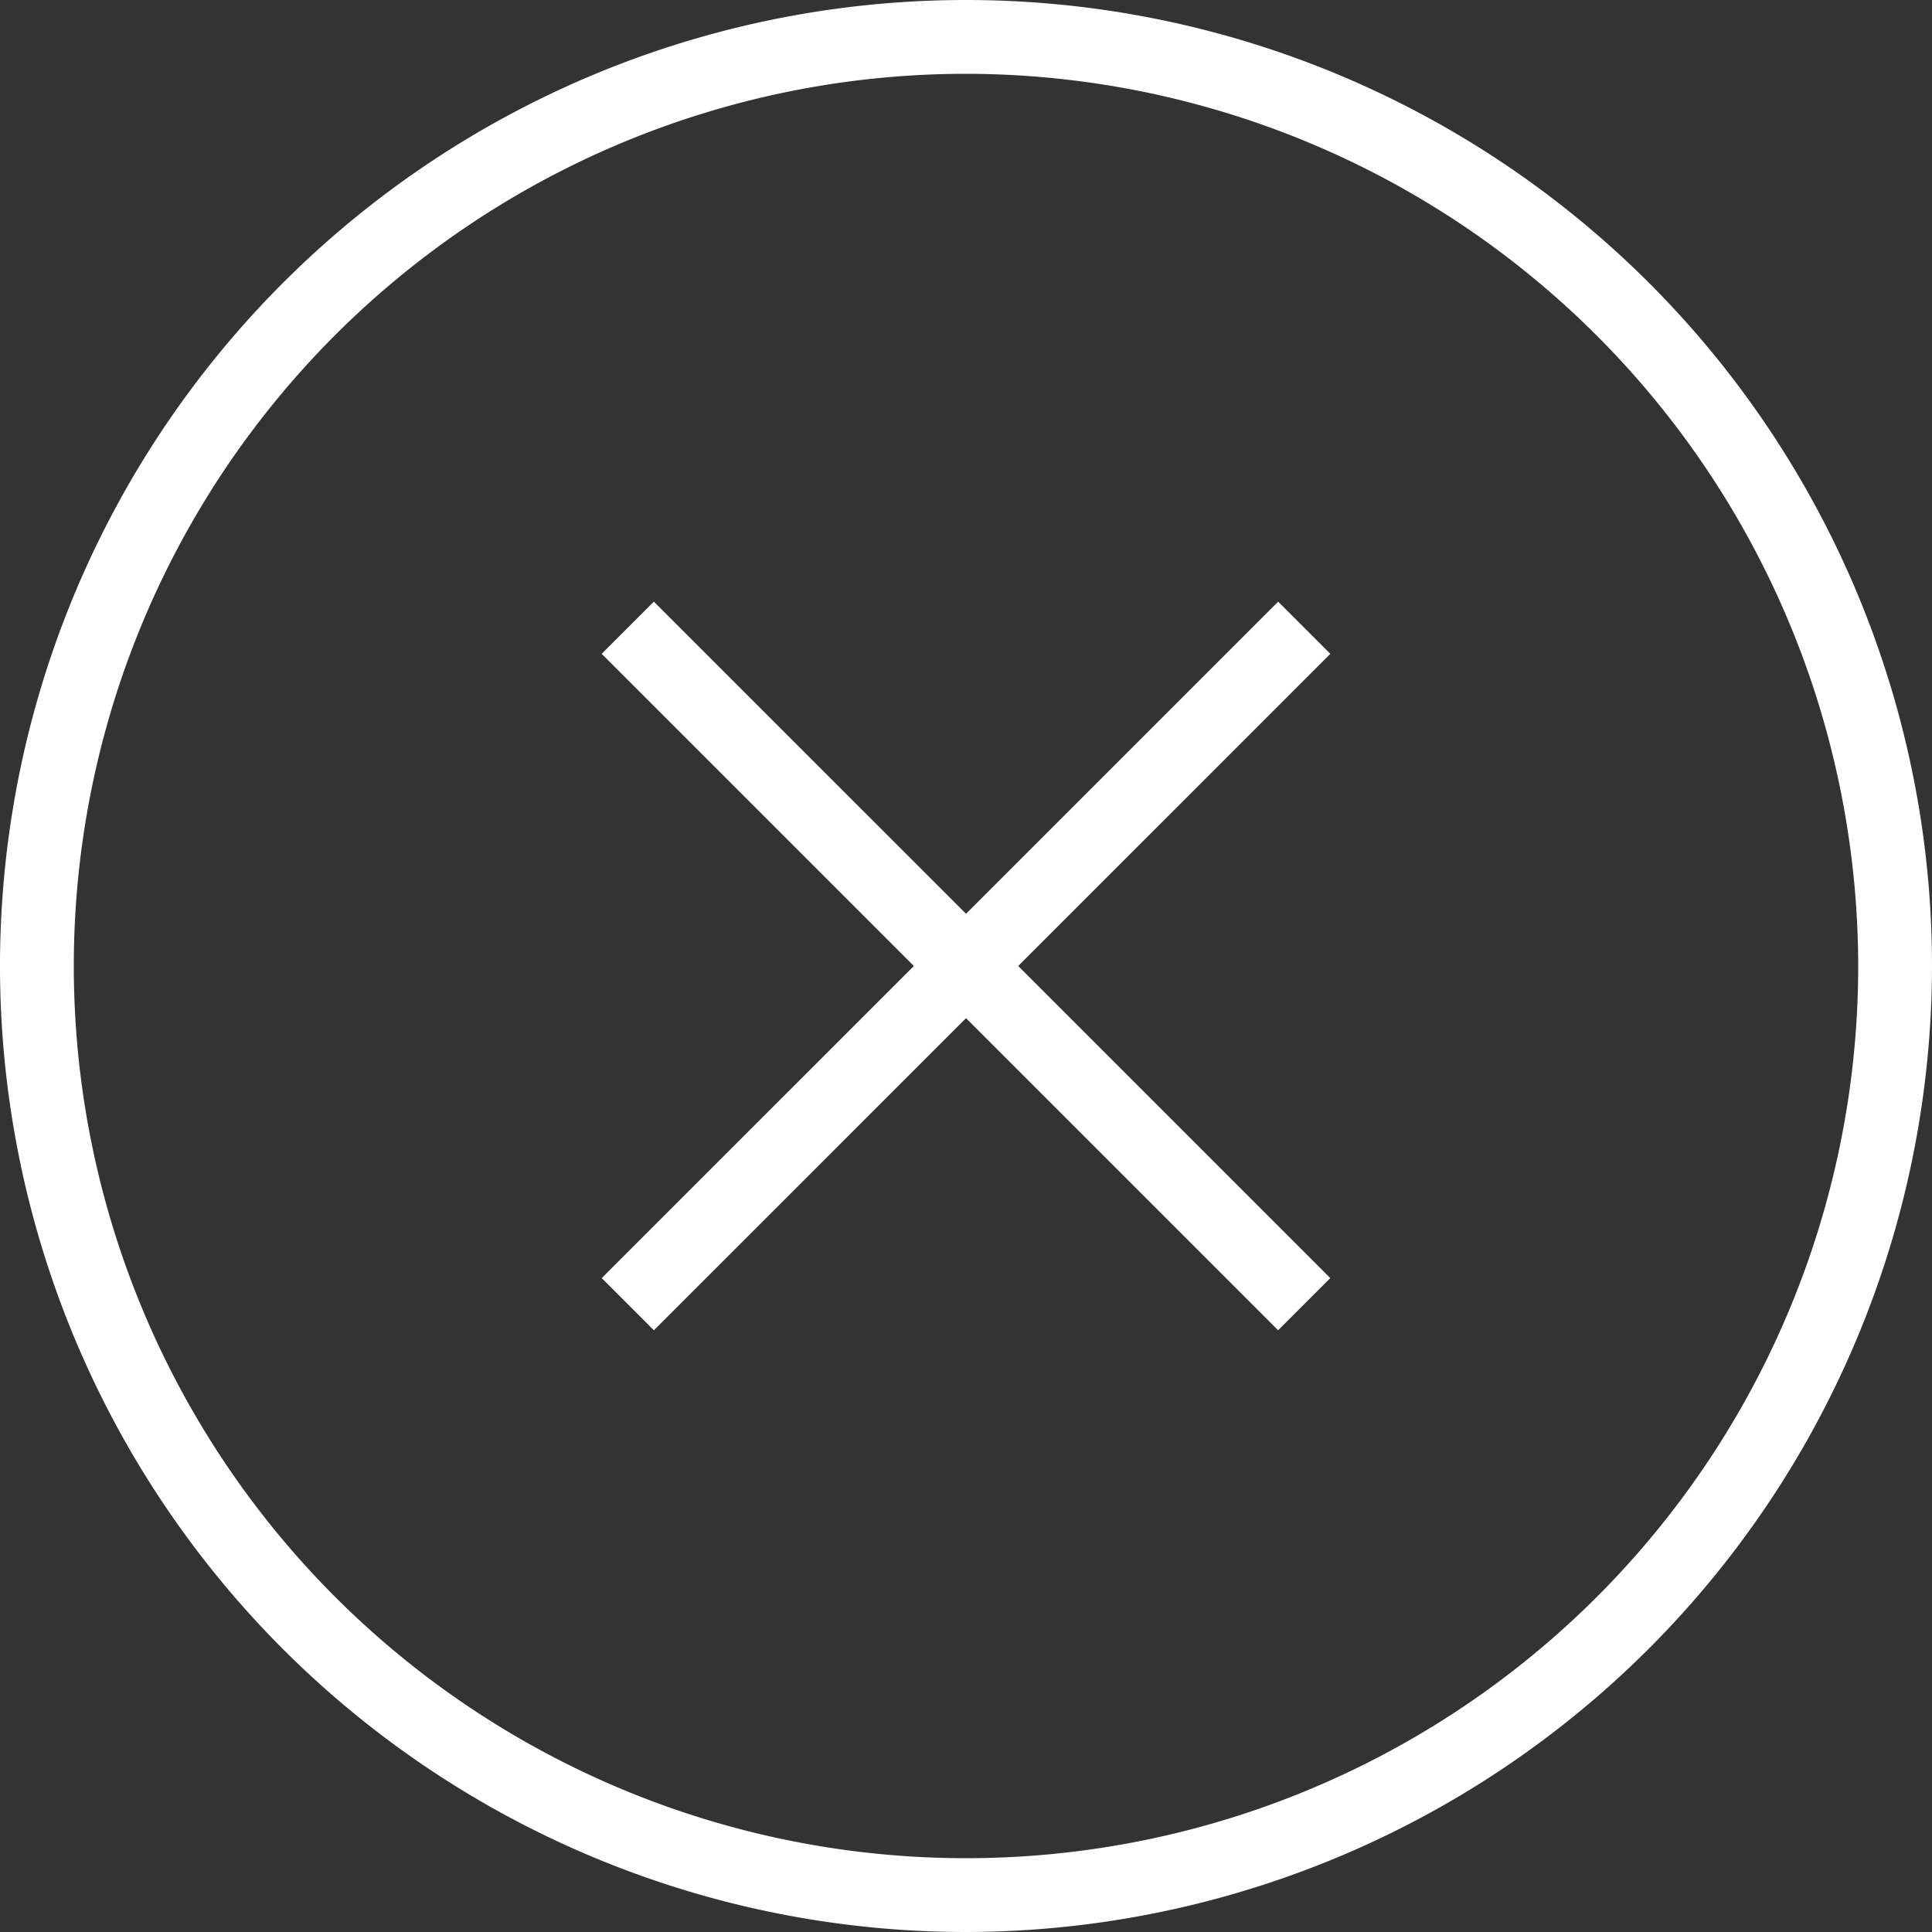
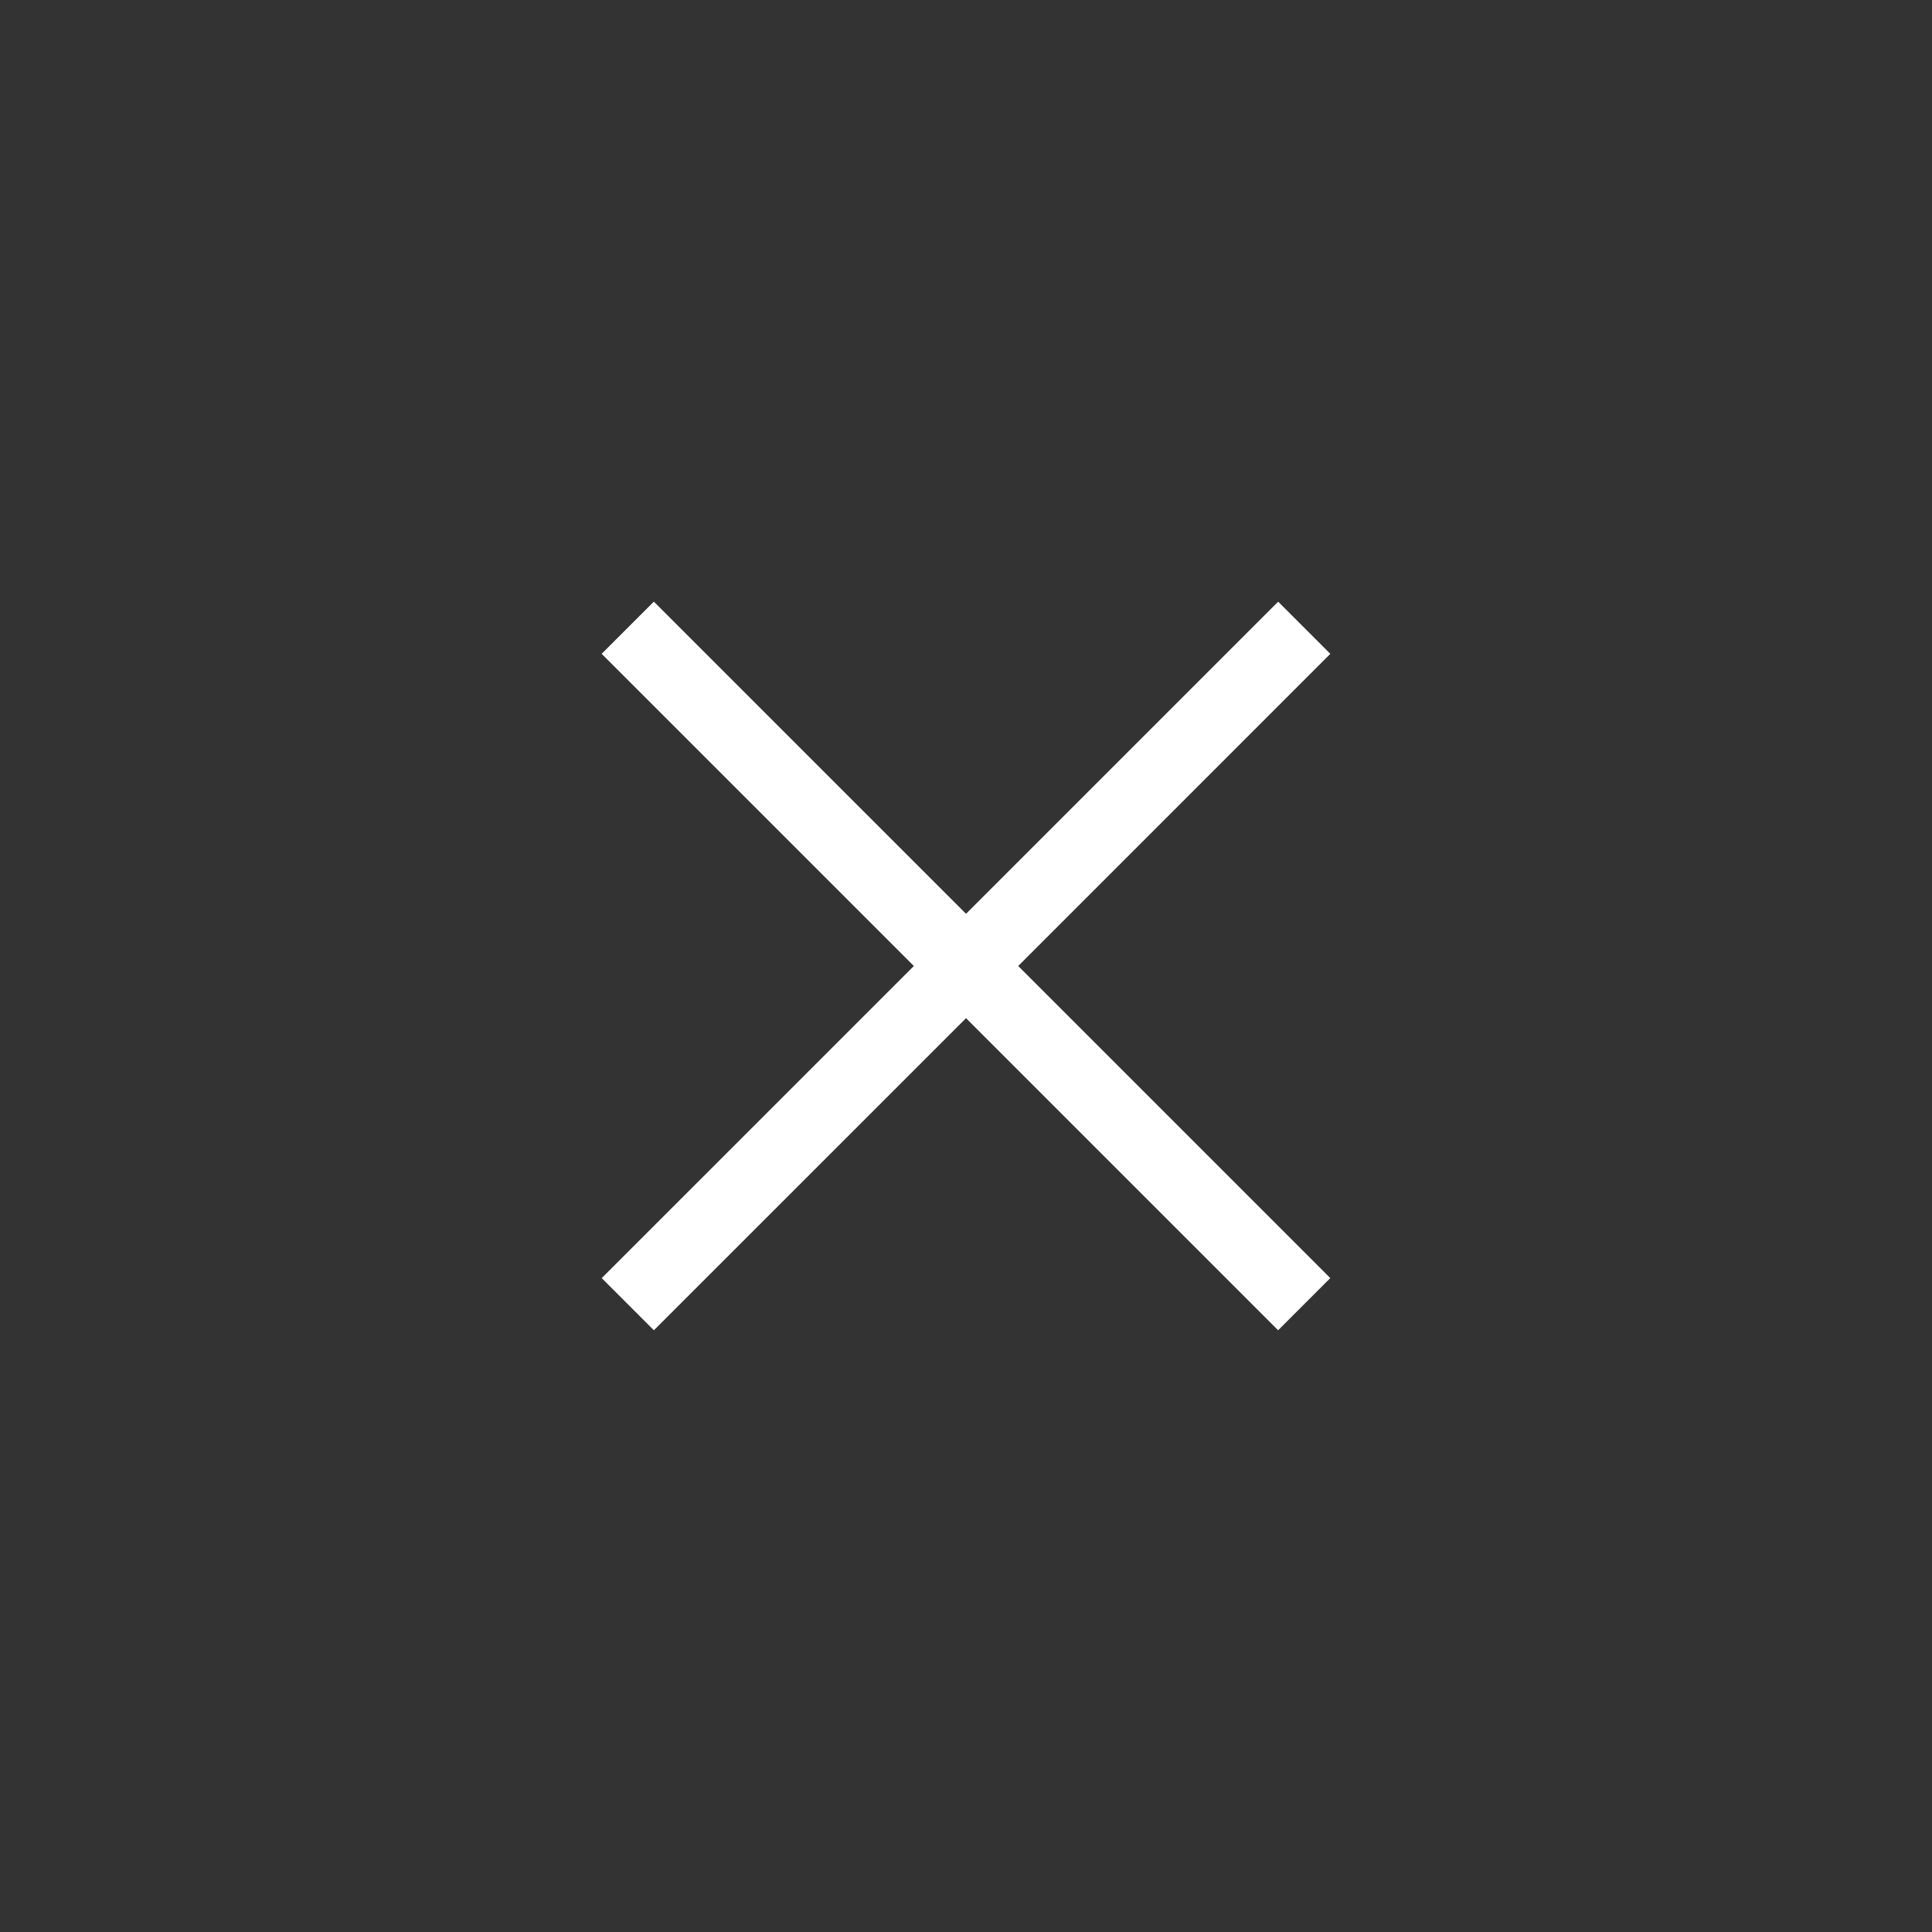
<svg xmlns="http://www.w3.org/2000/svg" id="Layer_1" data-name="Layer 1" width="52.356" height="52.356" viewBox="0 0 52.356 52.356">
  <rect x="0" y="0" width="52.356" height="52.356" fill="#333333" stroke="none" />
  <g>
    <g id="Path_81" data-name="Path 81">
-       <path d="M26.178,52.356A26.178,26.178,0,1,1,52.356,26.178,26.208,26.208,0,0,1,26.178,52.356ZM26.178,2A24.178,24.178,0,1,0,50.356,26.178,24.205,24.205,0,0,0,26.178,2Z" fill="#fff" />
-     </g>
+       </g>
    <polygon points="36.051 17.719 34.637 16.305 26.179 24.763 17.719 16.304 16.305 17.718 24.765 26.178 16.306 34.636 17.72 36.05 26.179 27.592 34.636 36.049 36.05 34.635 27.593 26.178 36.051 17.719" fill="#fff" />
  </g>
</svg>